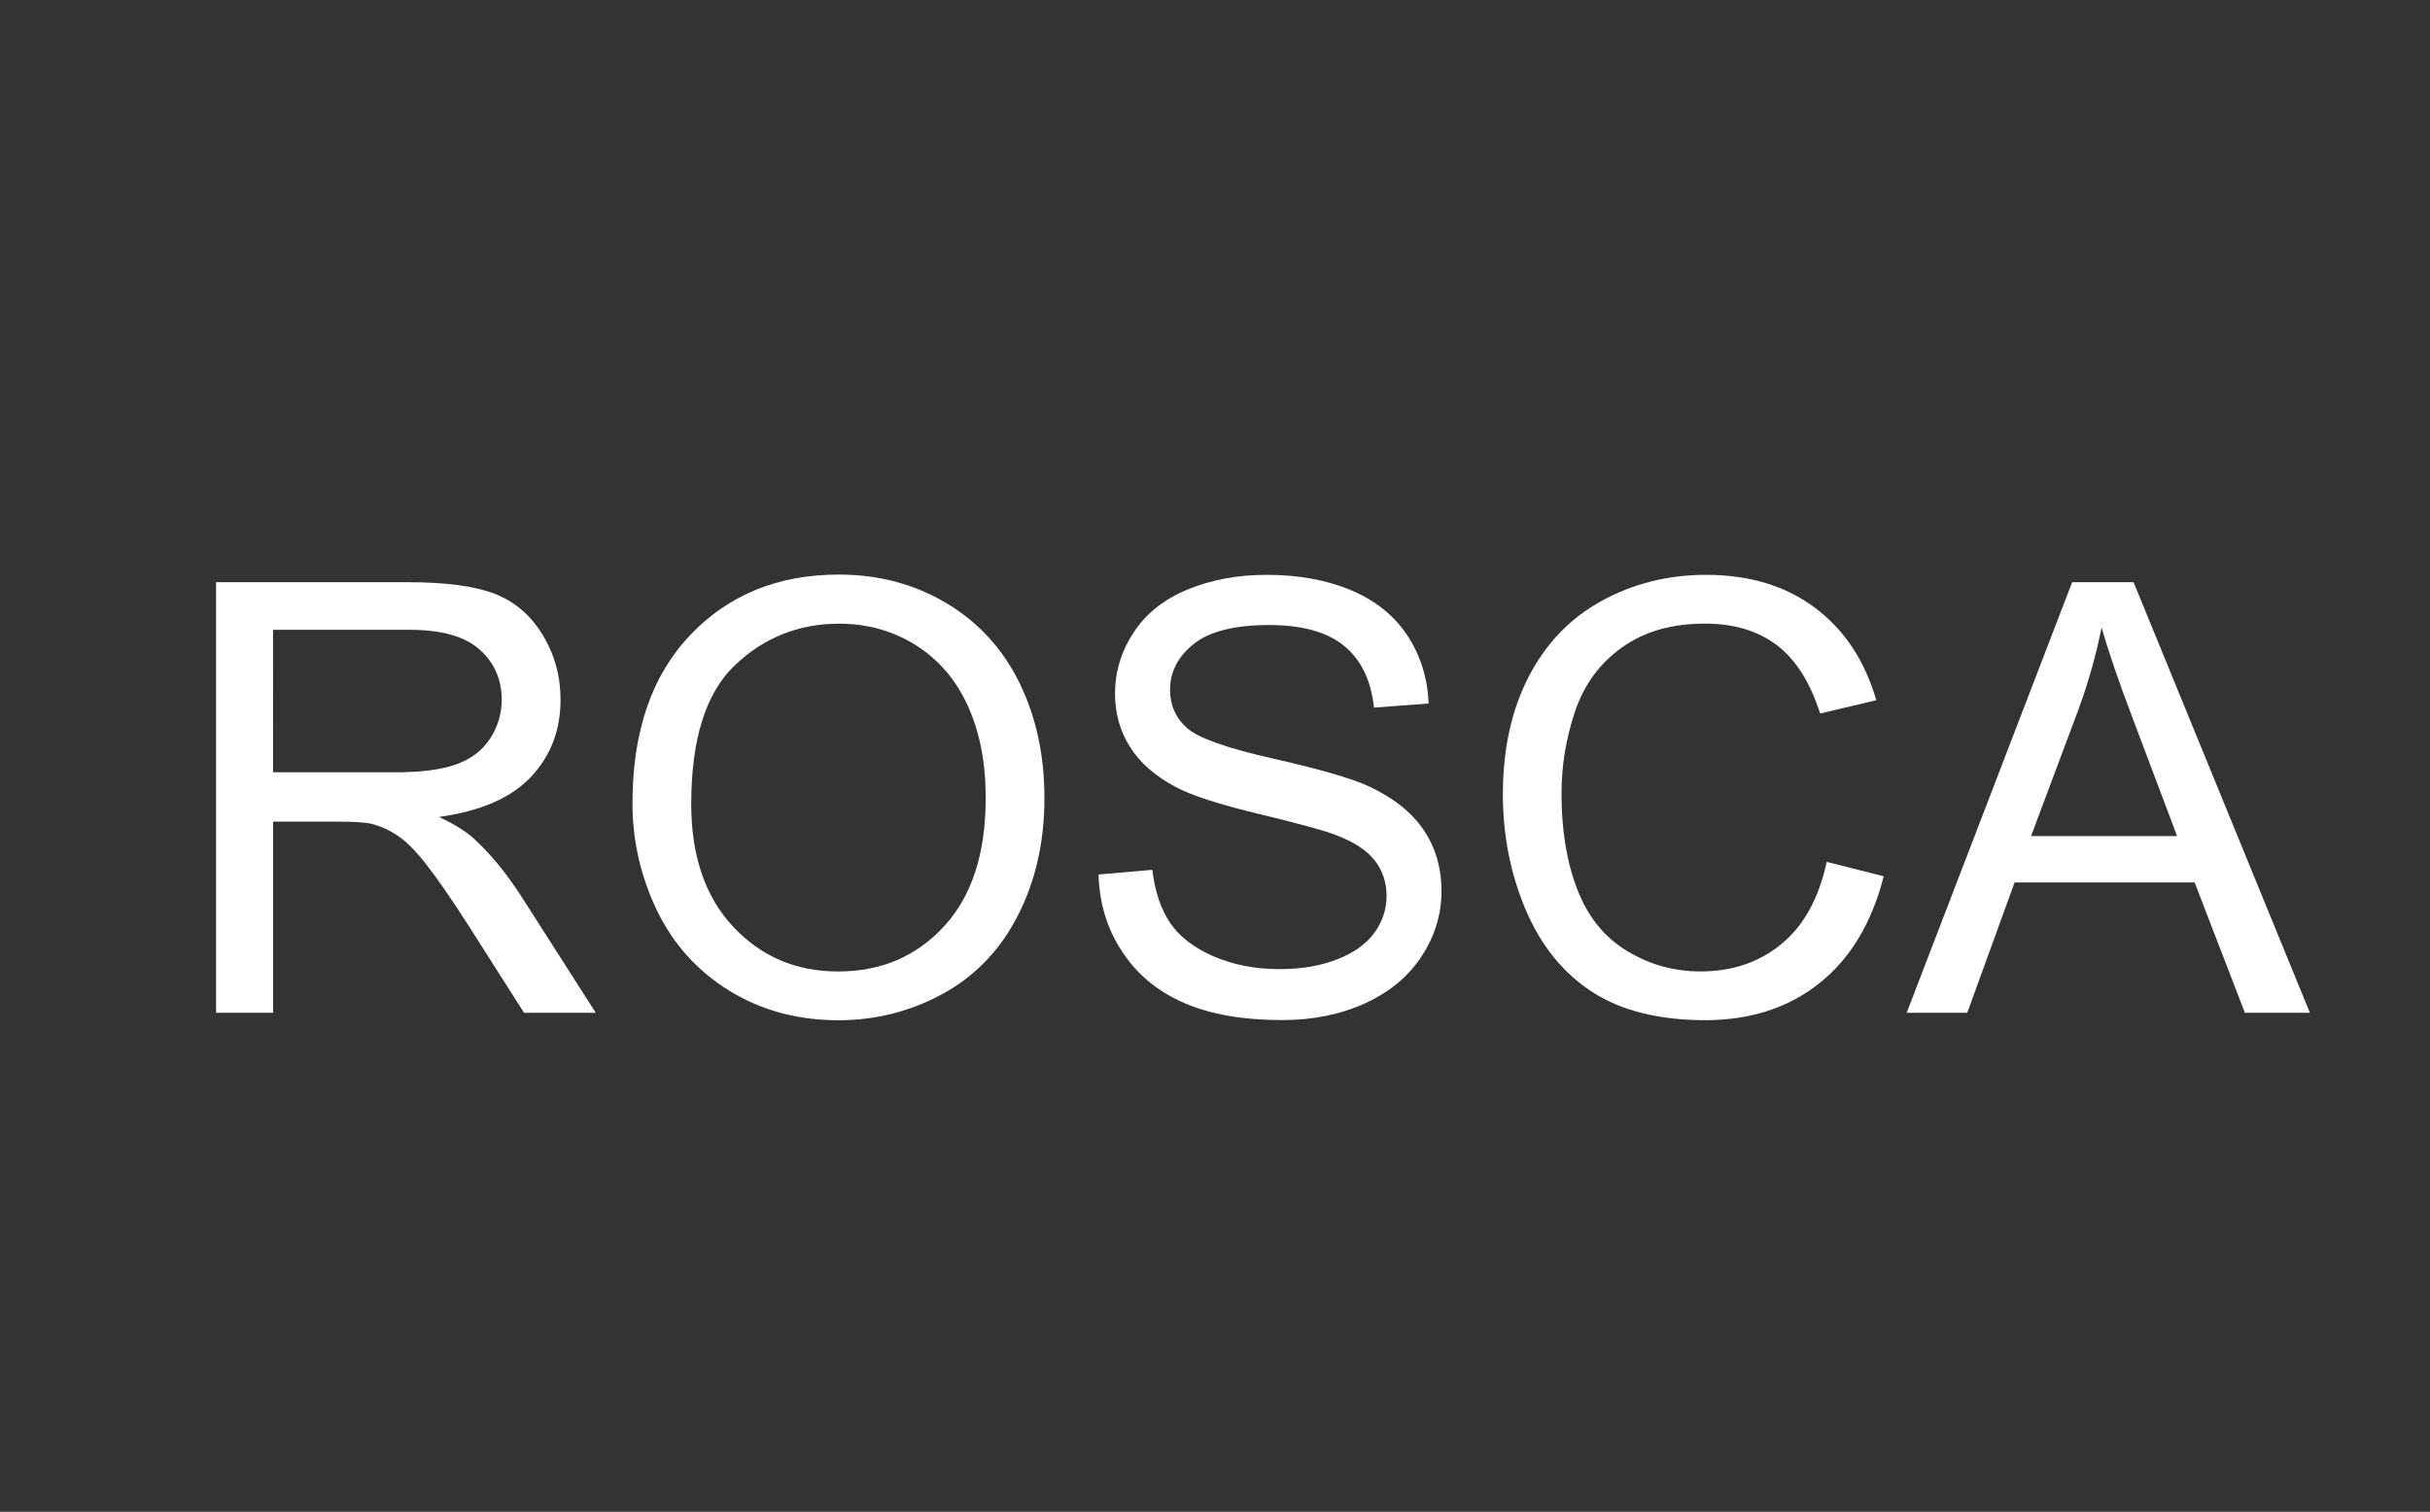
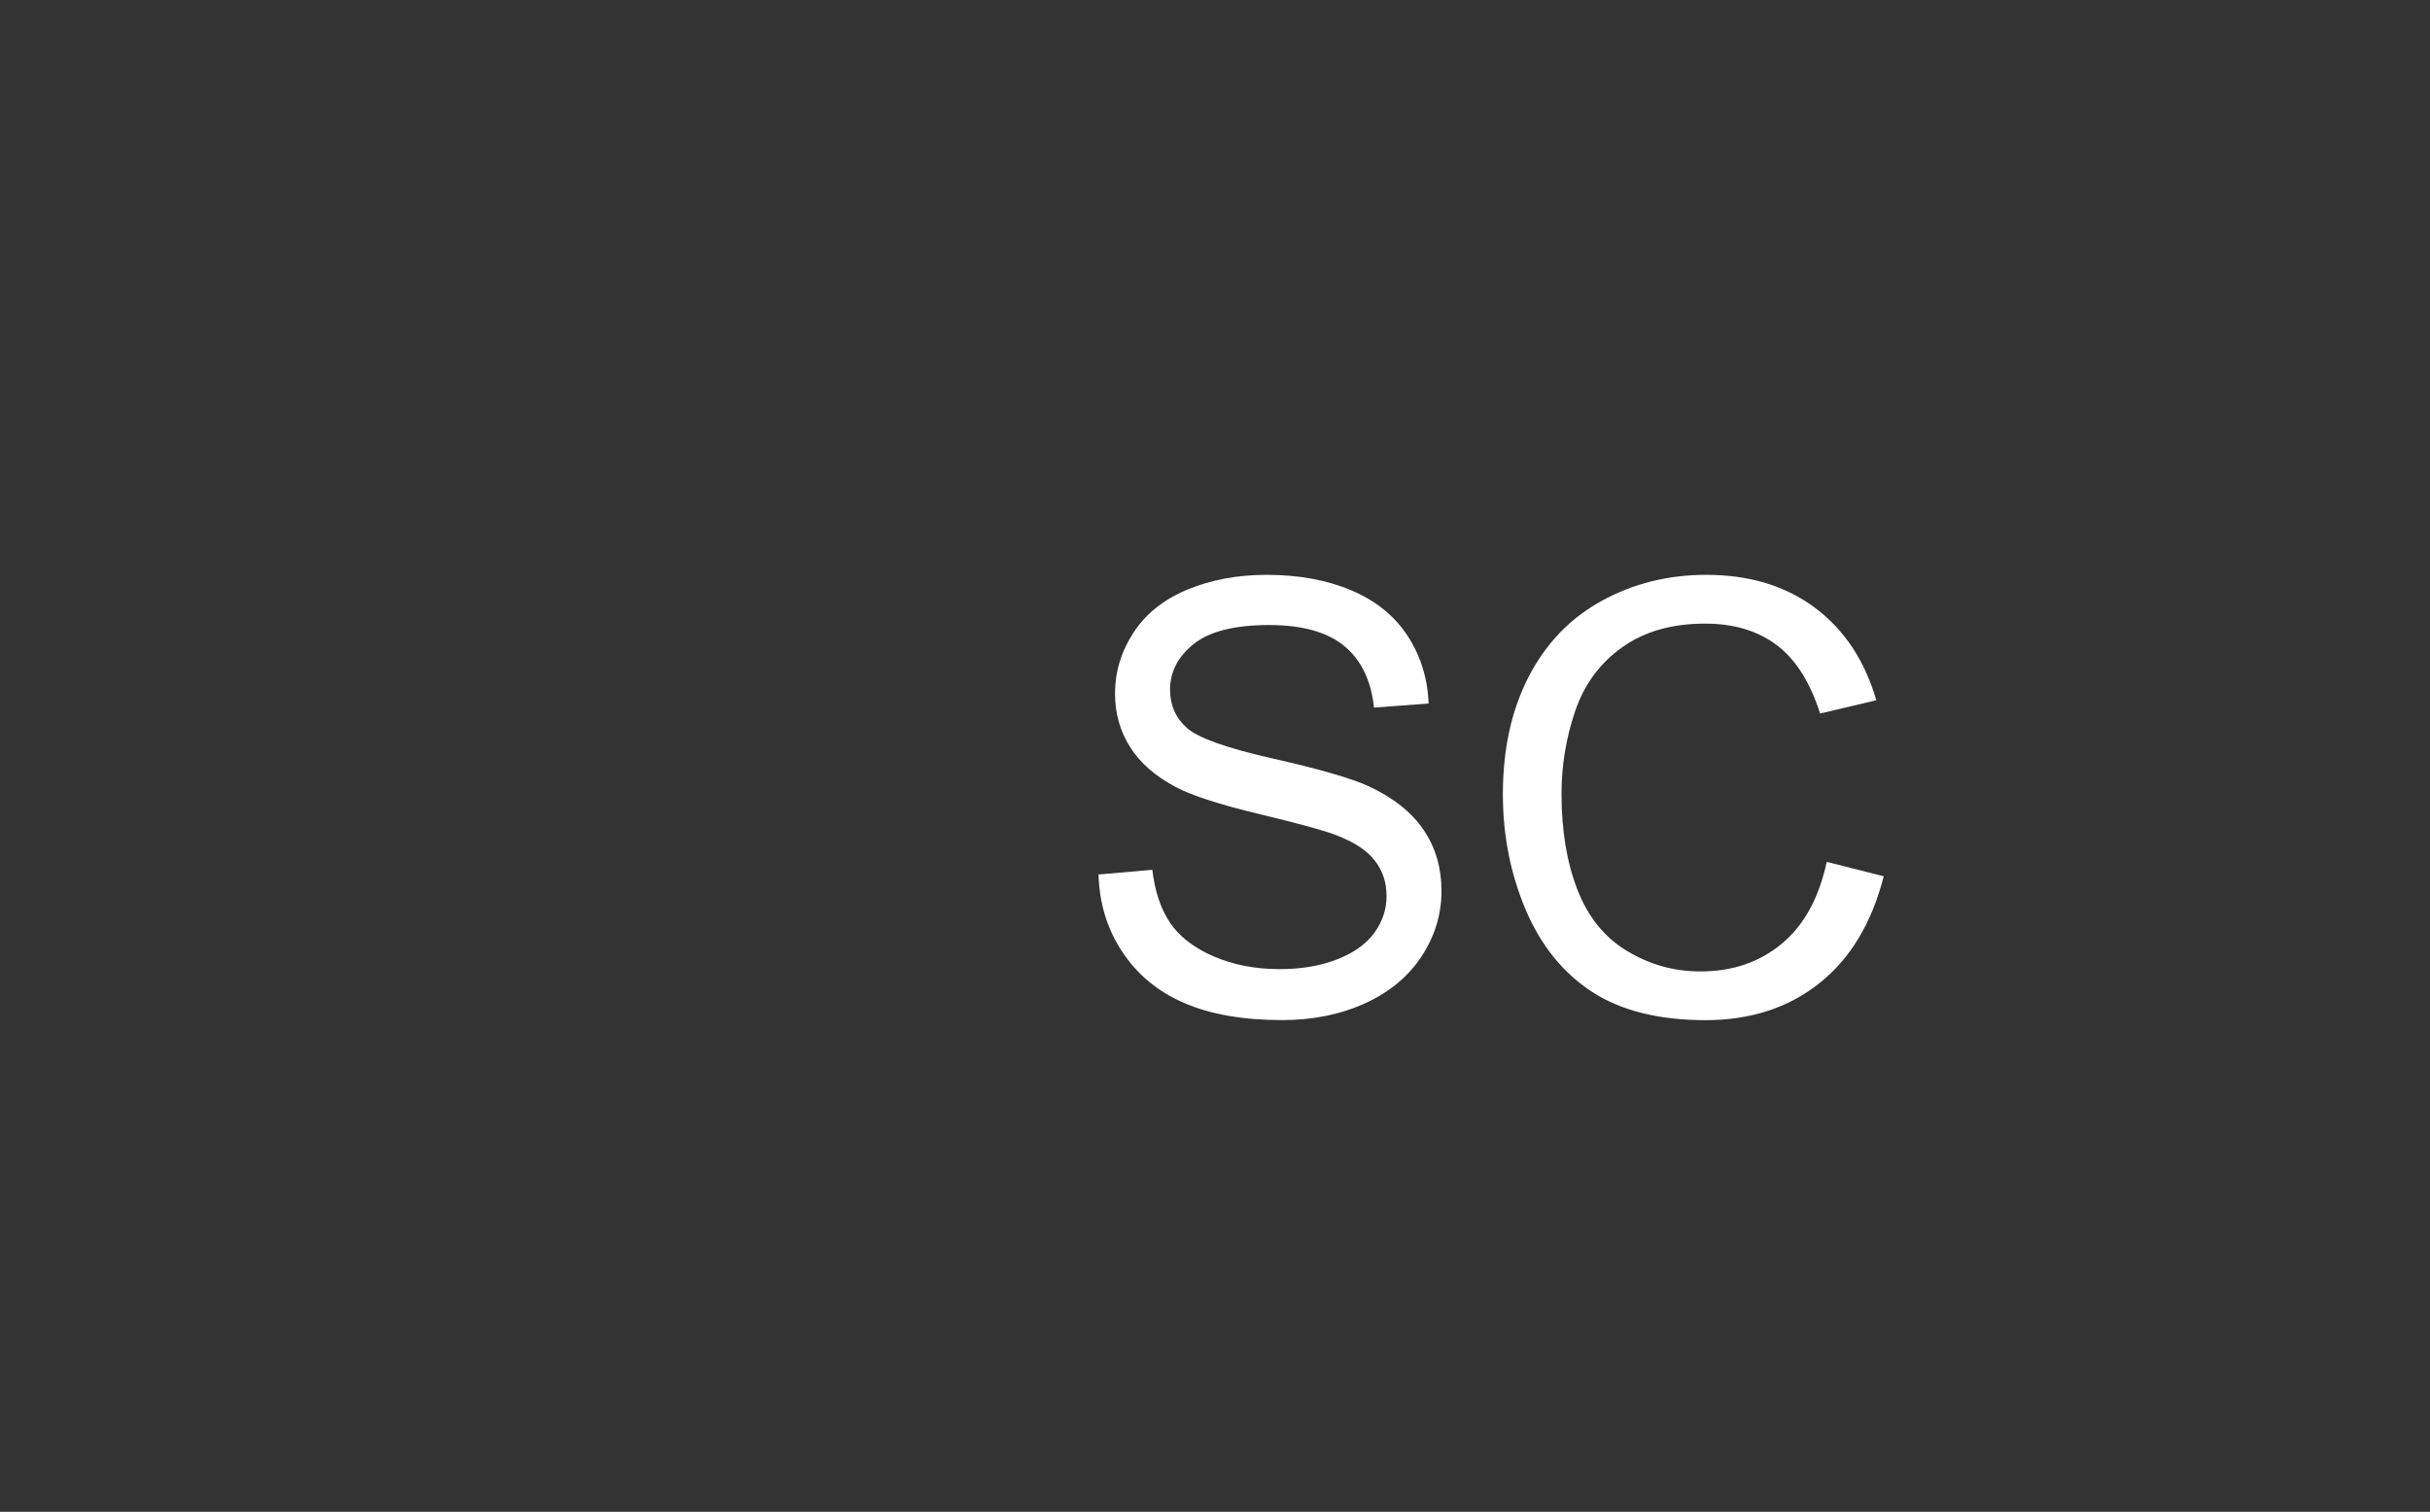
<svg xmlns="http://www.w3.org/2000/svg" version="1.1" id="Layer_1" x="0px" y="0px" width="54.834px" height="34.125px" viewBox="10.27 0 54.834 34.125" enable-background="new 10.27 0 54.834 34.125" xml:space="preserve">
  <rect x="10.27" y="0" width="54.834" height="34.125" fill="#333333" stroke="none" />
  <g>
-     <path fill="#FFFFFF" d="M15.146,22.861v-9.72h4.311c0.866,0,1.525,0.087,1.976,0.262c0.451,0.175,0.811,0.482,1.081,0.925   c0.27,0.442,0.405,0.931,0.405,1.466c0,0.689-0.223,1.271-0.67,1.744c-0.446,0.473-1.136,0.772-2.069,0.901   c0.34,0.164,0.599,0.324,0.776,0.483c0.375,0.345,0.731,0.775,1.067,1.293l1.691,2.646h-1.618l-1.287-2.021   c-0.375-0.583-0.685-1.029-0.928-1.339c-0.243-0.31-0.461-0.526-0.653-0.649c-0.192-0.125-0.388-0.211-0.587-0.26   c-0.146-0.029-0.385-0.046-0.716-0.046h-1.492v4.315H15.146z M16.432,17.432h2.765c0.588,0,1.048-0.061,1.379-0.183   c0.332-0.121,0.583-0.315,0.756-0.583s0.259-0.559,0.259-0.872c0-0.46-0.167-0.838-0.501-1.134   c-0.333-0.297-0.861-0.444-1.582-0.444h-3.077L16.432,17.432L16.432,17.432z" />
-     <path fill="#FFFFFF" d="M24.542,18.128c0-1.613,0.433-2.877,1.3-3.79c0.867-0.913,1.985-1.369,3.355-1.369   c0.897,0,1.707,0.215,2.427,0.644c0.72,0.429,1.27,1.026,1.647,1.793c0.378,0.768,0.567,1.638,0.567,2.609   c0,0.985-0.199,1.867-0.597,2.646c-0.398,0.779-0.961,1.367-1.691,1.768c-0.729,0.399-1.516,0.6-2.361,0.6   c-0.915,0-1.733-0.221-2.454-0.662c-0.72-0.442-1.267-1.047-1.638-1.811C24.728,19.79,24.542,18.98,24.542,18.128z M25.868,18.146   c0,1.172,0.315,2.096,0.945,2.77c0.63,0.675,1.42,1.012,2.371,1.012c0.968,0,1.765-0.341,2.391-1.021   c0.626-0.681,0.938-1.646,0.938-2.897c0-0.792-0.133-1.482-0.401-2.072c-0.268-0.591-0.659-1.048-1.174-1.373   c-0.515-0.325-1.093-0.487-1.734-0.487c-0.911,0-1.694,0.313-2.351,0.938C26.197,15.64,25.868,16.685,25.868,18.146z" />
    <path fill="#FFFFFF" d="M35.059,19.739l1.214-0.106c0.057,0.486,0.191,0.887,0.401,1.197s0.536,0.563,0.979,0.756   c0.441,0.191,0.939,0.289,1.492,0.289c0.49,0,0.923-0.073,1.298-0.221c0.377-0.146,0.656-0.346,0.841-0.6   c0.184-0.254,0.274-0.531,0.274-0.832c0-0.306-0.088-0.57-0.266-0.799s-0.469-0.419-0.875-0.574   c-0.262-0.102-0.838-0.26-1.731-0.474c-0.894-0.215-1.519-0.417-1.876-0.606c-0.464-0.244-0.81-0.545-1.038-0.905   c-0.228-0.36-0.341-0.764-0.341-1.21c0-0.49,0.139-0.949,0.418-1.376c0.278-0.427,0.685-0.75,1.22-0.972   c0.535-0.221,1.13-0.331,1.784-0.331c0.721,0,1.356,0.116,1.906,0.348c0.551,0.232,0.975,0.574,1.271,1.024   c0.296,0.451,0.455,0.962,0.477,1.532l-1.232,0.093c-0.065-0.614-0.291-1.079-0.674-1.393s-0.947-0.471-1.693-0.471   c-0.778,0-1.345,0.143-1.701,0.428c-0.356,0.285-0.534,0.629-0.534,1.031c0,0.349,0.126,0.637,0.378,0.862   c0.248,0.225,0.895,0.456,1.939,0.692c1.044,0.236,1.763,0.443,2.152,0.62c0.564,0.261,0.982,0.592,1.252,0.991   c0.271,0.399,0.404,0.86,0.404,1.383c0,0.518-0.146,1.005-0.443,1.462c-0.297,0.458-0.723,0.813-1.276,1.067   c-0.556,0.254-1.179,0.381-1.873,0.381c-0.88,0-1.617-0.127-2.212-0.385c-0.594-0.256-1.061-0.642-1.399-1.156   C35.255,20.973,35.077,20.391,35.059,19.739z" />
    <path fill="#FFFFFF" d="M51.491,19.454l1.286,0.325c-0.27,1.057-0.754,1.861-1.455,2.416c-0.7,0.556-1.557,0.832-2.569,0.832   c-1.048,0-1.899-0.213-2.558-0.639c-0.655-0.428-1.154-1.046-1.498-1.854c-0.342-0.81-0.514-1.679-0.514-2.606   c0-1.012,0.192-1.896,0.58-2.649c0.387-0.753,0.938-1.326,1.65-1.717c0.715-0.392,1.5-0.587,2.357-0.587   c0.973,0,1.791,0.247,2.453,0.742c0.664,0.495,1.125,1.191,1.387,2.089l-1.268,0.299c-0.226-0.707-0.553-1.223-0.98-1.545   c-0.43-0.323-0.969-0.484-1.618-0.484c-0.747,0-1.371,0.179-1.873,0.537c-0.502,0.358-0.854,0.839-1.058,1.442   c-0.205,0.604-0.307,1.226-0.307,1.866c0,0.827,0.121,1.55,0.361,2.166s0.615,1.077,1.125,1.382   c0.508,0.307,1.059,0.458,1.65,0.458c0.721,0,1.33-0.208,1.83-0.622C50.977,20.889,51.314,20.271,51.491,19.454z" />
-     <path fill="#FFFFFF" d="M53.295,22.861l3.734-9.72h1.386l3.979,9.72h-1.467l-1.134-2.943H55.73l-1.068,2.943H53.295z    M56.102,18.871h3.295l-1.015-2.692c-0.31-0.818-0.54-1.49-0.688-2.017c-0.125,0.624-0.299,1.242-0.524,1.857L56.102,18.871z" />
  </g>
</svg>